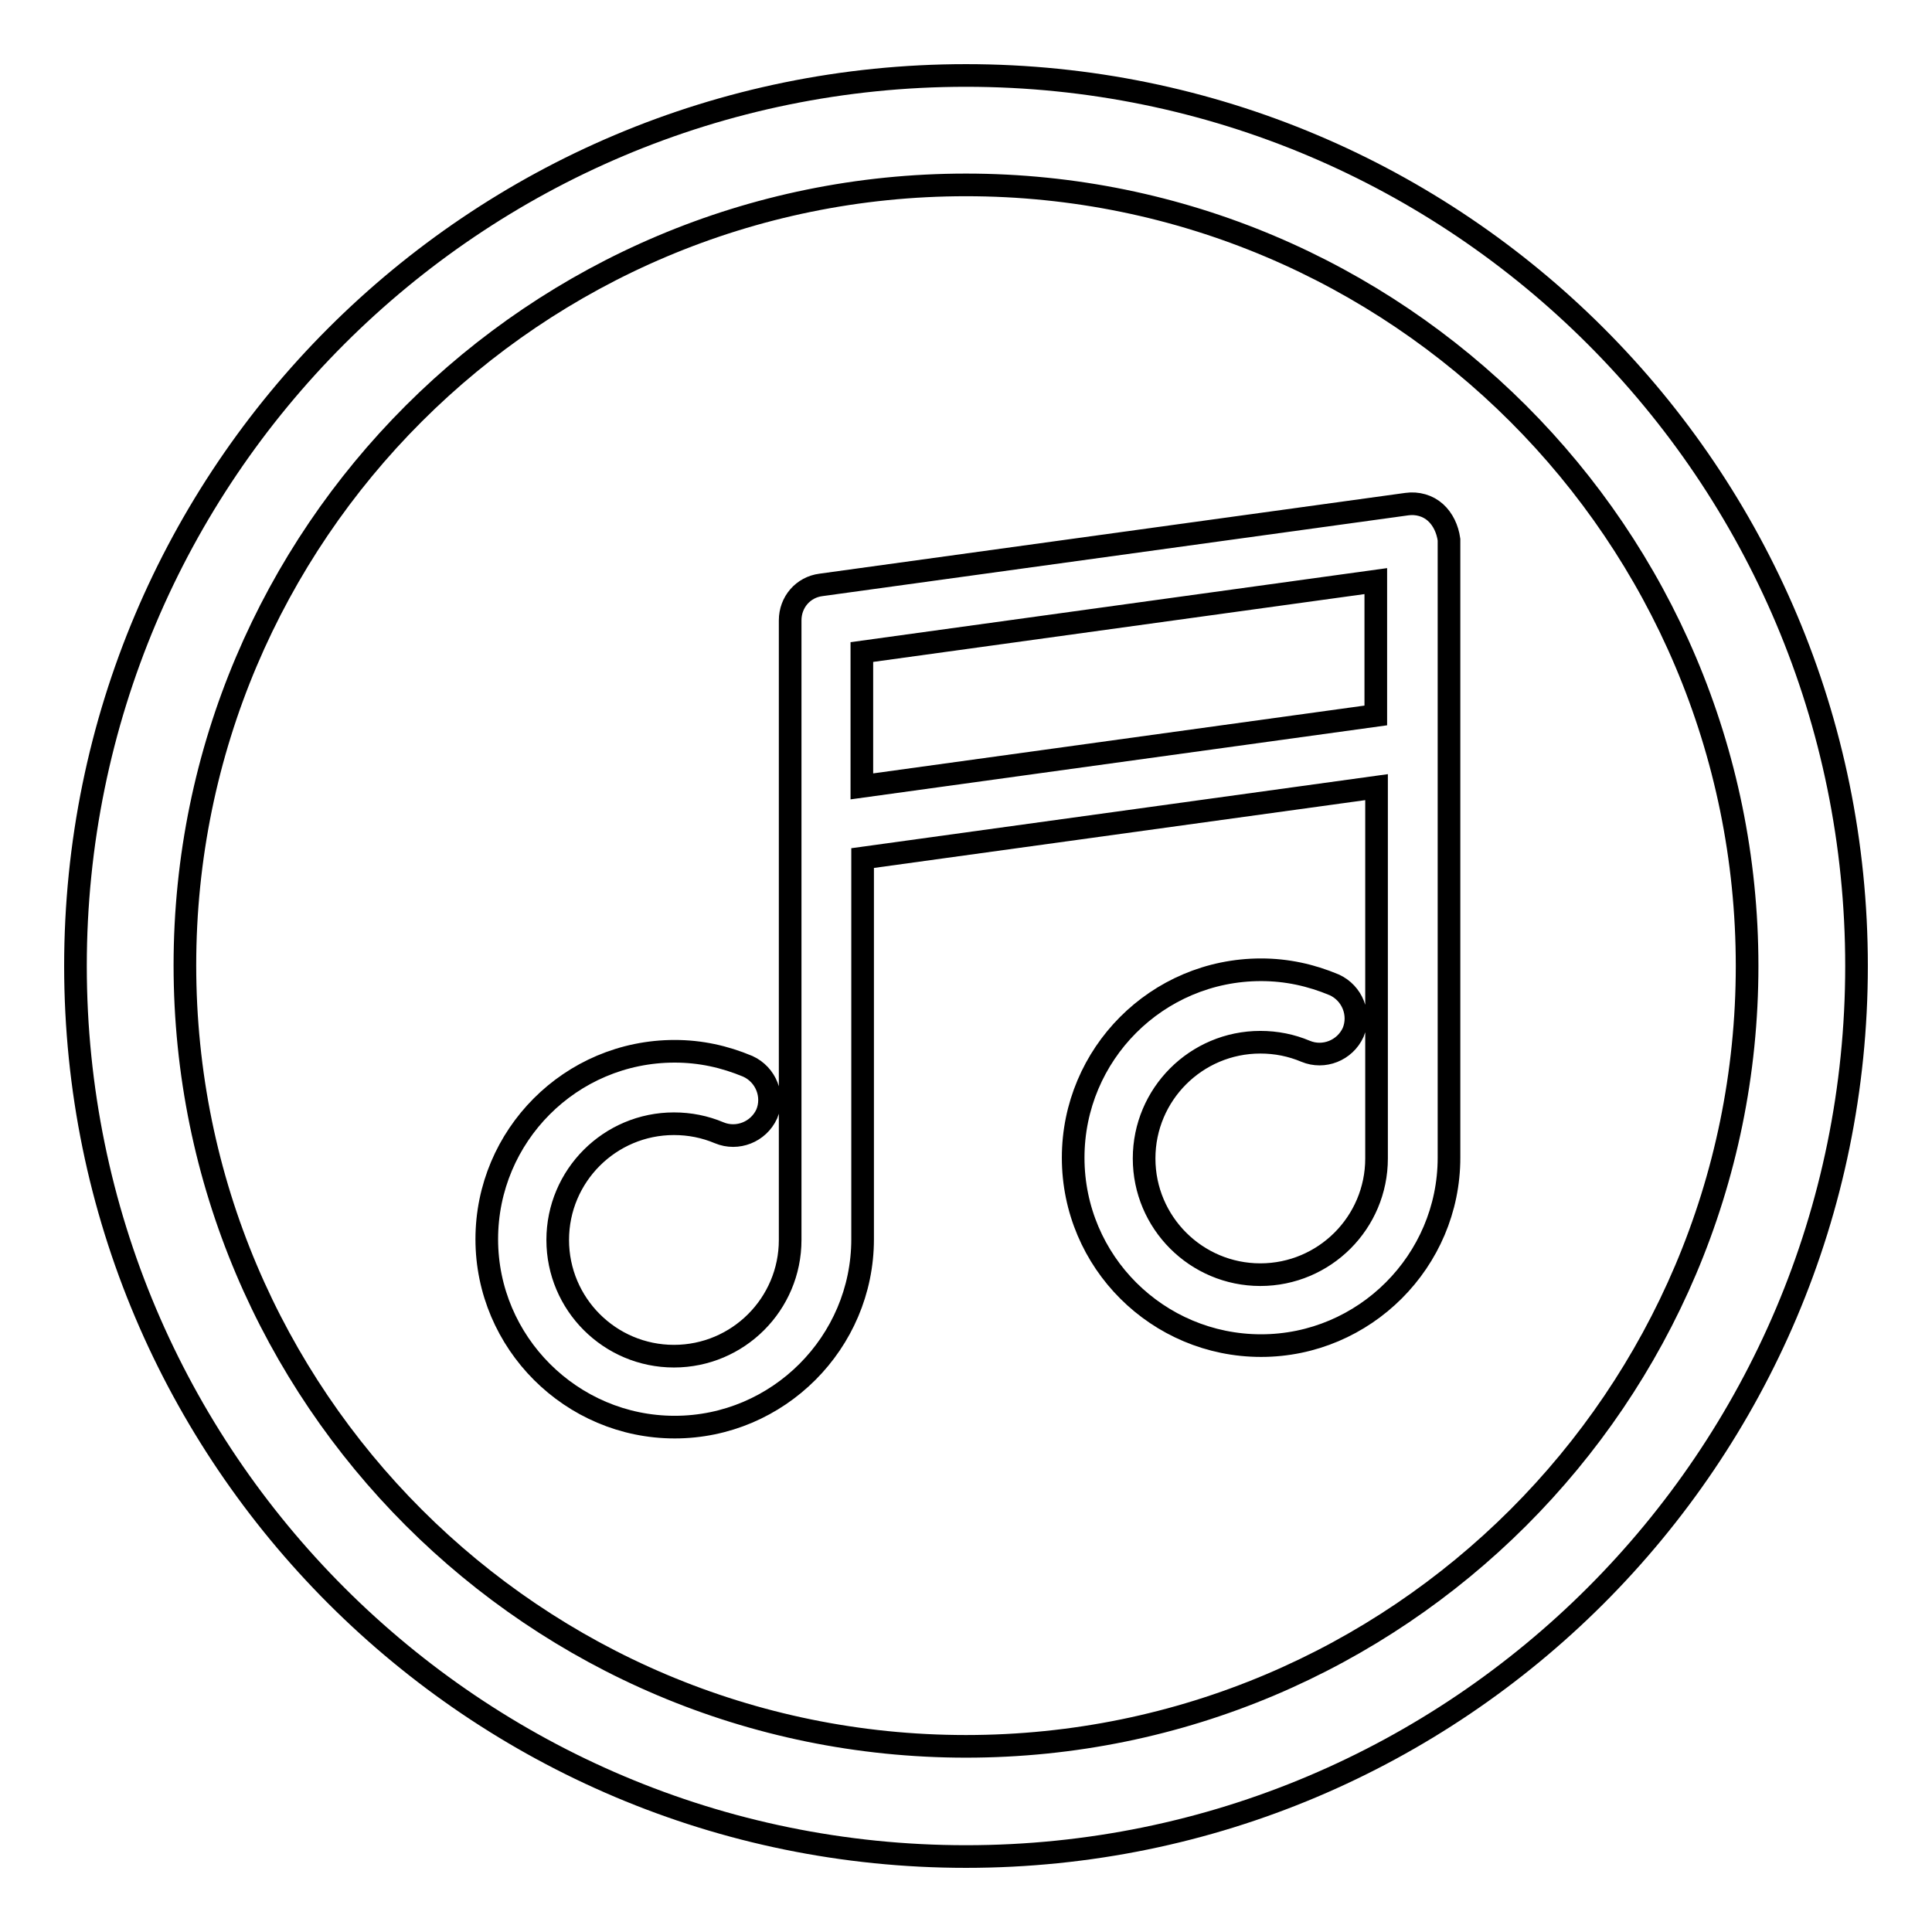
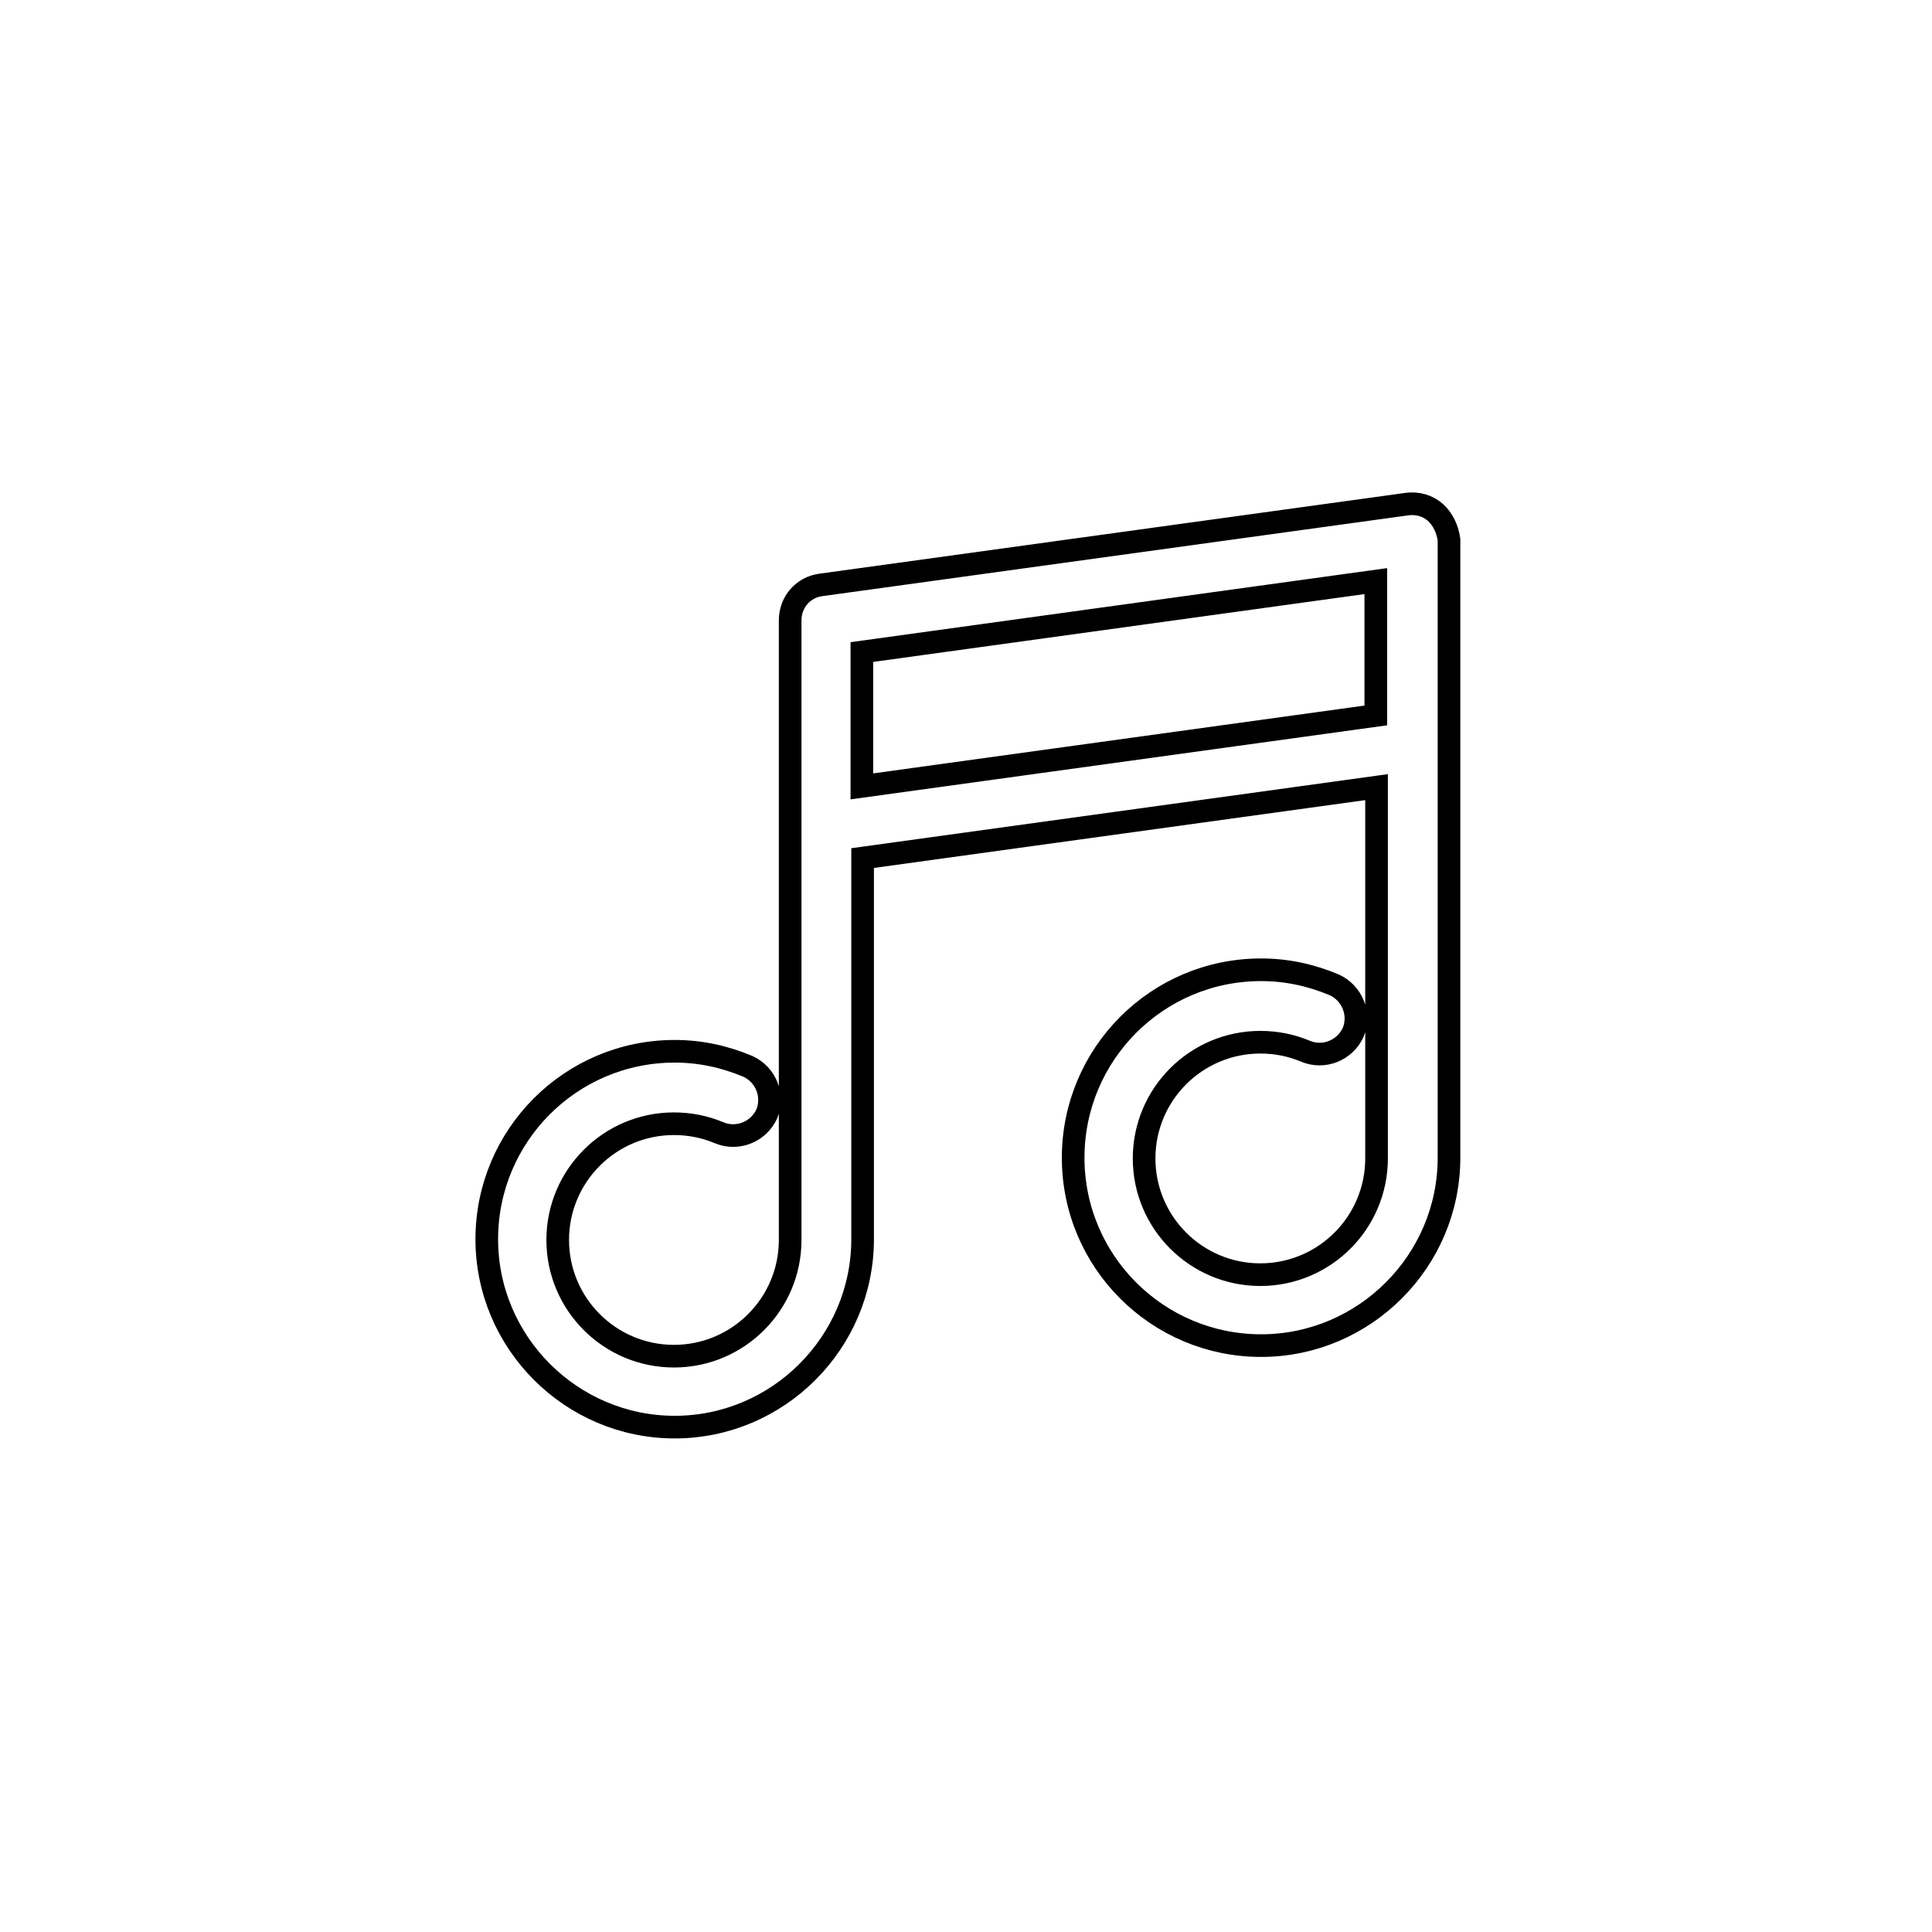
<svg xmlns="http://www.w3.org/2000/svg" version="1.1" x="0px" y="0px" viewBox="0 0 256 256" enable-background="new 0 0 256 256" xml:space="preserve">
  <g>
    <g>
-       <path stroke-width="3" fill-opacity="0" stroke="#000000" d="M128,10C62.8,10,10,62.8,10,128c0,65.2,52.9,118,118,118c65.1,0,118-52.8,118-118C246,62.8,193.2,10,128,10z M128,231.4c-57.1,0-103.5-46.3-103.5-103.5C24.5,70.8,70.9,24.5,128,24.5c57.1,0,103.5,46.3,103.5,103.5C231.5,185.1,185.1,231.4,128,231.4z" />
      <path stroke-width="3" fill-opacity="0" stroke="#000000" d="M89.3,196.3" />
      <path stroke-width="3" fill-opacity="0" stroke="#000000" d="M190.2,67.9c-1-0.9-2.4-1.3-3.8-1.1l-77.6,10.7c-2.4,0.3-4.1,2.3-4.1,4.7v82.1c0,8.5-6.9,15.4-15.4,15.4c-8.5,0-15.4-6.9-15.4-15.4c0-8.5,6.9-15.4,15.4-15.4c2.1,0,4.1,0.4,6,1.2c2.4,1,5.2-0.1,6.3-2.5c1-2.4-0.1-5.2-2.5-6.3c-3.1-1.3-6.3-2-9.7-2c-13.8,0-24.9,11.2-24.9,24.9s11.2,24.9,24.9,24.9s24.9-11.2,24.9-24.9v-50.5l68.1-9.4v49.2c0,8.5-6.9,15.4-15.4,15.4c-8.5,0-15.4-6.9-15.4-15.4c0-8.5,6.9-15.4,15.4-15.4c2.1,0,4.1,0.4,6,1.2c2.4,1,5.2-0.1,6.3-2.5c1-2.4-0.1-5.2-2.5-6.3c-3.1-1.3-6.3-2-9.7-2c-13.8,0-24.9,11.2-24.9,24.9c0,13.8,11.2,24.9,24.9,24.9s24.9-11.2,24.9-24.9V71.5C191.8,70.1,191.2,68.8,190.2,67.9L190.2,67.9z M114.2,104.2V86.4l68.1-9.4v17.8L114.2,104.2L114.2,104.2z" />
    </g>
  </g>
</svg>